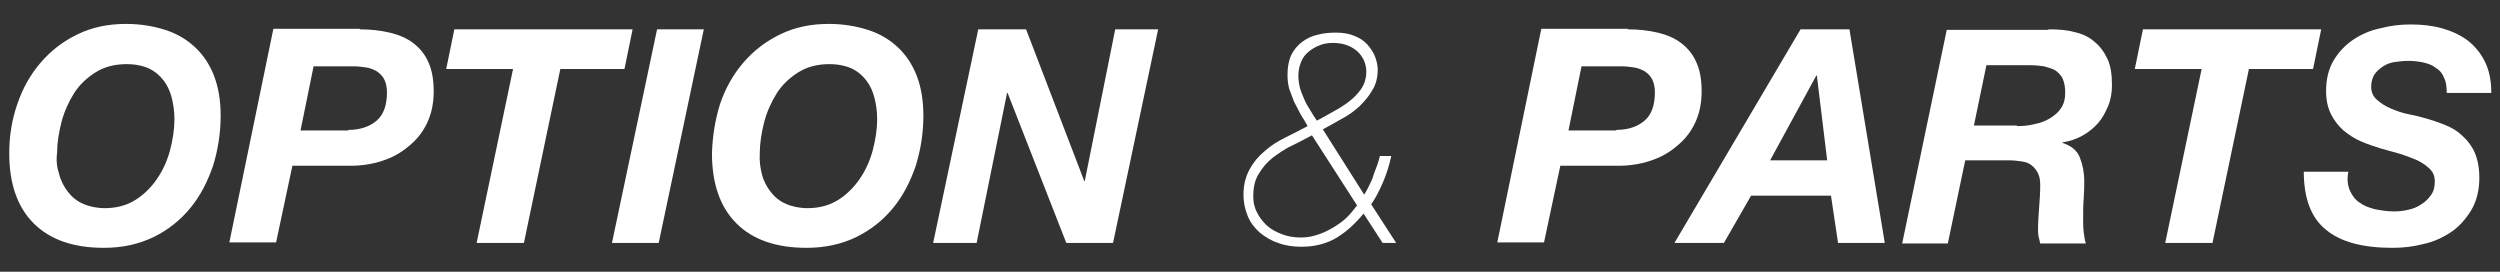
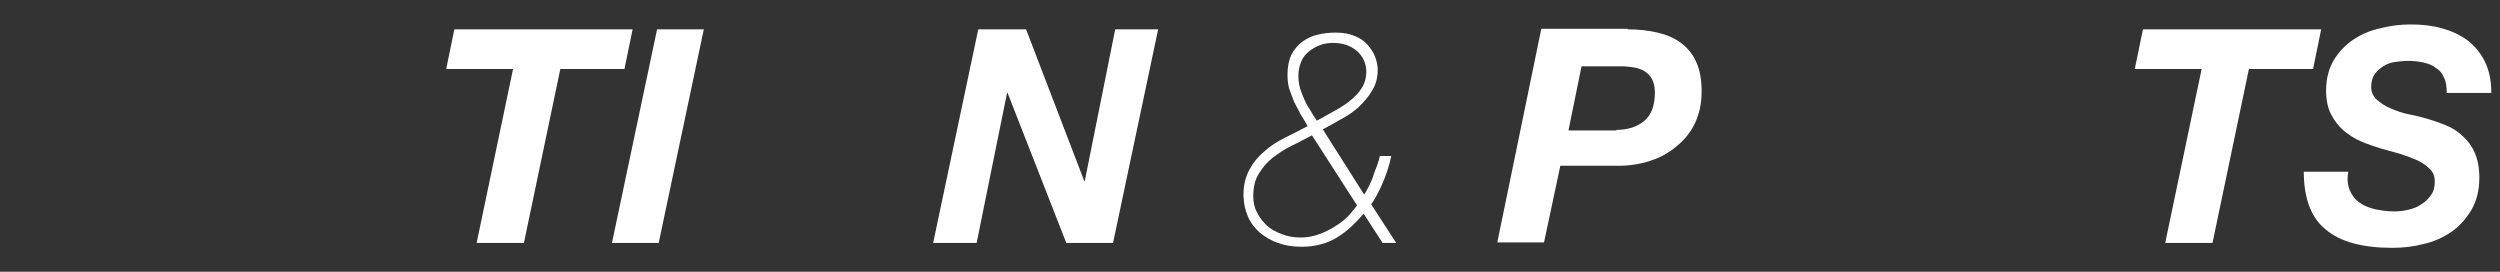
<svg xmlns="http://www.w3.org/2000/svg" version="1.1" id="图层_1" x="0px" y="0px" viewBox="0 0 460 50" style="enable-background:new 0 0 460 50;" xml:space="preserve">
  <rect x="0" y="0" width="460" height="50" fill="#333333" stroke="none" />
  <style type="text/css">
	.st0{fill:#FFFFFF;}
</style>
  <g id="XMLID_1315_">
-     <path id="XMLID_1316_" class="st0" d="M3.2,19.1c1-2.9,2.4-5.4,4.3-7.6c1.9-2.2,4.1-3.9,6.8-5.2c2.7-1.3,5.6-1.9,8.9-1.9   c2.6,0,5,0.4,7.2,1.1c2.2,0.7,4,1.8,5.5,3.2c1.5,1.4,2.7,3.2,3.5,5.3c0.8,2.1,1.2,4.5,1.2,7.3c0,3.2-0.5,6.3-1.4,9.2   c-1,2.9-2.3,5.5-4.2,7.8s-4.1,4-6.7,5.3c-2.7,1.3-5.7,2-9.2,2c-5.6,0-9.9-1.5-12.9-4.5c-3-3-4.5-7.3-4.5-12.9   C1.7,25,2.2,22,3.2,19.1z M10.9,32.1c0.3,1.2,0.9,2.3,1.6,3.2c0.7,0.9,1.6,1.7,2.8,2.2c1.1,0.5,2.5,0.8,4,0.8c2.1,0,4-0.5,5.6-1.5   c1.6-1,2.9-2.3,4-3.9c1.1-1.6,1.9-3.4,2.4-5.3c0.5-1.9,0.8-3.9,0.8-5.7c0-1.4-0.2-2.7-0.5-3.9c-0.3-1.2-0.8-2.3-1.5-3.2   c-0.7-0.9-1.6-1.7-2.7-2.2s-2.5-0.8-4.1-0.8c-2.2,0-4.1,0.5-5.7,1.5c-1.6,1-3,2.3-4,3.9s-1.8,3.4-2.3,5.3c-0.5,2-0.8,3.9-0.8,5.7   C10.3,29.6,10.5,30.9,10.9,32.1z" />
-     <path id="XMLID_1319_" class="st0" d="M66.2,5.4c2,0,3.8,0.2,5.5,0.6c1.7,0.4,3.1,1,4.3,1.9c1.2,0.9,2.2,2.1,2.8,3.5   c0.7,1.5,1,3.3,1,5.4c0,2.2-0.4,4.1-1.2,5.8c-0.8,1.7-1.9,3.1-3.4,4.3c-1.4,1.2-3,2.1-4.9,2.7c-1.8,0.6-3.8,0.9-5.8,0.9H53.8   l-3,14.1h-8.6l8.1-39.3H66.2z M64.1,23.9c2.2,0,3.9-0.6,5.2-1.7c1.3-1.1,1.9-2.9,1.9-5.2c0-1-0.2-1.8-0.5-2.4   c-0.3-0.6-0.8-1.1-1.4-1.5c-0.6-0.3-1.2-0.6-2-0.7c-0.7-0.1-1.5-0.2-2.2-0.2h-7.4l-2.4,11.8H64.1z" />
    <path id="XMLID_1322_" class="st0" d="M82.1,12.7l1.5-7.3h32.8l-1.5,7.3h-11.8l-6.7,32h-8.7l6.7-32H82.1z" />
    <path id="XMLID_1324_" class="st0" d="M129.5,5.4l-8.3,39.3h-8.6l8.3-39.3H129.5z" />
-     <path id="XMLID_1351_" class="st0" d="M132.5,19.1c1-2.9,2.4-5.4,4.3-7.6c1.9-2.2,4.1-3.9,6.8-5.2c2.7-1.3,5.6-1.9,8.9-1.9   c2.6,0,5,0.4,7.2,1.1c2.2,0.7,4,1.8,5.5,3.2c1.5,1.4,2.7,3.2,3.5,5.3c0.8,2.1,1.2,4.5,1.2,7.3c0,3.2-0.5,6.3-1.4,9.2   c-1,2.9-2.3,5.5-4.2,7.8s-4.1,4-6.7,5.3c-2.7,1.3-5.7,2-9.2,2c-5.6,0-9.9-1.5-12.9-4.5c-3-3-4.5-7.3-4.5-12.9   C131.1,25,131.6,22,132.5,19.1z M140.2,32.1c0.3,1.2,0.9,2.3,1.6,3.2c0.7,0.9,1.6,1.7,2.8,2.2c1.1,0.5,2.5,0.8,4,0.8   c2.1,0,4-0.5,5.6-1.5c1.6-1,2.9-2.3,4-3.9c1.1-1.6,1.9-3.4,2.4-5.3c0.5-1.9,0.8-3.9,0.8-5.7c0-1.4-0.2-2.7-0.5-3.9   c-0.3-1.2-0.8-2.3-1.5-3.2c-0.7-0.9-1.6-1.7-2.7-2.2s-2.5-0.8-4.1-0.8c-2.2,0-4.1,0.5-5.7,1.5c-1.6,1-3,2.3-4,3.9s-1.8,3.4-2.3,5.3   c-0.5,2-0.8,3.9-0.8,5.7C139.7,29.6,139.9,30.9,140.2,32.1z" />
    <path id="XMLID_1355_" class="st0" d="M188.8,5.4l10.7,27.9h0.1l5.6-27.9h7.9l-8.3,39.3h-8.6l-10.8-27.6h-0.1l-5.6,27.6h-8   l8.3-39.3H188.8z" />
    <path id="XMLID_1357_" class="st0" d="M251,35.8c0.3-0.4,0.6-1,0.9-1.6c0.3-0.6,0.6-1.2,0.8-1.9c0.2-0.7,0.5-1.3,0.7-1.9   c0.2-0.6,0.4-1.2,0.5-1.7h2.1c-0.4,1.8-0.9,3.4-1.6,5c-0.7,1.6-1.4,2.9-2.1,3.9l4.6,7.1h-2.5l-3.5-5.4c-1.5,1.8-3.1,3.3-4.9,4.4   c-1.8,1.1-4,1.7-6.5,1.7c-1.6,0-3-0.2-4.3-0.7c-1.3-0.4-2.4-1.1-3.4-1.9c-0.9-0.8-1.7-1.8-2.2-3c-0.5-1.2-0.8-2.5-0.8-4   c0-1.8,0.4-3.3,1.1-4.6c0.7-1.3,1.6-2.4,2.8-3.4c1.1-1,2.4-1.8,3.8-2.5c1.4-0.7,2.8-1.4,4.1-2.1c-0.4-0.7-0.8-1.4-1.3-2.2   c-0.4-0.8-0.8-1.5-1.2-2.3c-0.3-0.8-0.6-1.6-0.9-2.4c-0.2-0.8-0.3-1.6-0.3-2.5c0-1.4,0.2-2.6,0.7-3.7c0.5-1,1.2-1.8,2-2.4   c0.8-0.6,1.8-1.1,2.8-1.3c1.1-0.3,2.2-0.4,3.4-0.4c1.3,0,2.5,0.2,3.4,0.6c1,0.4,1.8,0.9,2.4,1.6c0.6,0.7,1.1,1.4,1.4,2.2   c0.3,0.8,0.5,1.6,0.5,2.4c0,1.4-0.3,2.7-1,3.8c-0.6,1.1-1.5,2.1-2.4,3c-1,0.9-2.1,1.7-3.3,2.3c-1.2,0.7-2.3,1.3-3.4,1.9L251,35.8z    M241.4,24.9c-1.2,0.6-2.4,1.3-3.7,1.9c-1.3,0.6-2.4,1.4-3.5,2.2c-1,0.8-1.9,1.8-2.6,3c-0.7,1.1-1,2.5-1,4.1c0,1.1,0.2,2.1,0.7,3   c0.4,0.9,1.1,1.7,1.8,2.4c0.8,0.7,1.7,1.2,2.8,1.6c1,0.4,2.2,0.6,3.4,0.6c0.9,0,1.8-0.1,2.8-0.4c1-0.3,1.9-0.7,2.8-1.2   c0.9-0.5,1.8-1.1,2.6-1.8c0.8-0.7,1.5-1.6,2.2-2.5L241.4,24.9z M245.3,7.9c-0.8,0-1.7,0.1-2.4,0.4c-0.8,0.3-1.5,0.7-2.1,1.2   c-0.6,0.5-1.1,1.1-1.4,1.9c-0.3,0.7-0.5,1.6-0.5,2.5c0,0.8,0.1,1.5,0.3,2.3c0.2,0.7,0.5,1.4,0.8,2.1c0.3,0.7,0.7,1.4,1.1,2   c0.4,0.7,0.8,1.3,1.2,1.9c0.9-0.5,1.9-1,2.9-1.6c1.1-0.6,2.1-1.2,3-1.9c0.9-0.7,1.7-1.5,2.3-2.4s0.9-2,0.9-3.1   c0-1.5-0.6-2.8-1.7-3.8C248.5,8.4,247.1,7.9,245.3,7.9z" />
    <path id="XMLID_1361_" class="st0" d="M299.5,5.4c2,0,3.8,0.2,5.5,0.6c1.7,0.4,3.1,1,4.3,1.9c1.2,0.9,2.2,2.1,2.8,3.5   c0.7,1.5,1,3.3,1,5.4c0,2.2-0.4,4.1-1.2,5.8c-0.8,1.7-1.9,3.1-3.4,4.3c-1.4,1.2-3,2.1-4.9,2.7c-1.8,0.6-3.8,0.9-5.8,0.9h-10.7   l-3,14.1h-8.6l8.1-39.3H299.5z M297.4,23.9c2.2,0,3.9-0.6,5.2-1.7c1.3-1.1,1.9-2.9,1.9-5.2c0-1-0.2-1.8-0.5-2.4   c-0.3-0.6-0.8-1.1-1.4-1.5c-0.6-0.3-1.2-0.6-2-0.7c-0.7-0.1-1.5-0.2-2.2-0.2H291l-2.4,11.8H297.4z" />
-     <path id="XMLID_1364_" class="st0" d="M340.3,5.4l6.5,39.3h-8.6l-1.3-8.7h-14.7l-5,8.7h-9.1l23.2-39.3H340.3z M336.2,29.5   l-1.9-15.6h-0.1l-8.5,15.6H336.2z" />
-     <path id="XMLID_1367_" class="st0" d="M376.9,5.4c1.8,0,3.4,0.1,4.8,0.5c1.4,0.3,2.7,0.9,3.7,1.8c1,0.8,1.8,1.9,2.4,3.2   c0.6,1.3,0.8,2.9,0.8,4.8c0,1.3-0.2,2.6-0.7,3.8s-1.1,2.3-1.9,3.2c-0.8,0.9-1.8,1.7-2.9,2.3c-1.1,0.6-2.3,1-3.6,1.2v0.1   c1.6,0.5,2.7,1.4,3.2,2.7c0.5,1.3,0.8,2.7,0.8,4.3c0,0.9,0,1.9-0.1,3.2c-0.1,1.2-0.1,2.4-0.1,3.7c0,0.9,0,1.7,0.1,2.5   c0.1,0.8,0.2,1.5,0.4,2.1h-8.4c-0.1-0.5-0.2-0.9-0.3-1.3c-0.1-0.4-0.1-0.9-0.1-1.3c0-1.3,0.1-2.6,0.2-4c0.1-1.3,0.2-2.7,0.2-4   c0-1-0.1-1.7-0.4-2.3c-0.3-0.6-0.7-1.1-1.2-1.5c-0.5-0.4-1.1-0.6-1.8-0.7c-0.7-0.1-1.5-0.2-2.3-0.2h-8.1l-3.2,15.3H350l8.2-39.3   H376.9z M371.1,23.2c1.2,0,2.3-0.1,3.4-0.4c1.1-0.2,2-0.6,2.8-1.1c0.8-0.5,1.5-1.1,2-1.9c0.5-0.8,0.7-1.7,0.7-2.8   c0-1.1-0.2-1.9-0.5-2.6c-0.3-0.6-0.8-1.1-1.4-1.5c-0.6-0.3-1.3-0.5-2-0.7c-0.8-0.1-1.6-0.2-2.4-0.2h-8.2l-2.3,11.1H371.1z" />
    <path id="XMLID_1370_" class="st0" d="M392.8,12.7l1.5-7.3h32.8l-1.5,7.3h-11.8l-6.7,32h-8.7l6.7-32H392.8z" />
    <path id="XMLID_1372_" class="st0" d="M432.4,35.1c0.4,0.9,1,1.7,1.8,2.2c0.8,0.6,1.7,0.9,2.8,1.2c1.1,0.2,2.2,0.4,3.5,0.4   c0.9,0,1.8-0.1,2.6-0.3c0.9-0.2,1.7-0.5,2.4-1c0.7-0.4,1.3-1,1.8-1.7c0.5-0.7,0.7-1.5,0.7-2.5c0-1-0.3-1.7-0.9-2.3   c-0.6-0.6-1.3-1.1-2.3-1.6c-0.9-0.4-2-0.8-3.2-1.2c-1.2-0.3-2.4-0.7-3.6-1c-1.2-0.4-2.5-0.8-3.6-1.3c-1.2-0.5-2.2-1.2-3.2-2   c-0.9-0.8-1.7-1.8-2.3-3c-0.6-1.2-0.9-2.6-0.9-4.3c0-2.2,0.5-4.1,1.4-5.6c0.9-1.5,2.1-2.8,3.6-3.8c1.5-1,3.1-1.7,5-2.1   c1.9-0.5,3.7-0.7,5.6-0.7c2,0,3.9,0.2,5.7,0.7c1.8,0.5,3.3,1.2,4.7,2.2c1.3,1,2.4,2.3,3.2,3.9c0.8,1.6,1.2,3.5,1.2,5.8h-8.2   c0-1.1-0.1-2-0.5-2.8c-0.3-0.8-0.8-1.4-1.5-1.8c-0.6-0.5-1.4-0.8-2.3-1c-0.9-0.2-1.8-0.3-2.8-0.3c-0.8,0-1.6,0.1-2.4,0.2   s-1.6,0.4-2.2,0.8s-1.2,0.9-1.6,1.5c-0.4,0.6-0.6,1.4-0.6,2.3c0,1,0.4,1.8,1.1,2.4c0.7,0.6,1.6,1.2,2.6,1.6c1,0.4,2,0.8,3.1,1   c1.1,0.2,1.9,0.4,2.6,0.6c1.5,0.4,3,0.9,4.2,1.4c1.3,0.5,2.4,1.2,3.3,2.1c0.9,0.8,1.7,1.9,2.2,3.1c0.5,1.2,0.8,2.7,0.8,4.5   c0,2.3-0.5,4.3-1.5,6c-1,1.6-2.2,3-3.7,4c-1.5,1-3.2,1.8-5.1,2.2c-1.9,0.5-3.8,0.7-5.7,0.7c-5.5,0-9.6-1.1-12.3-3.4   c-2.7-2.2-4-5.8-4-10.6h8.2C431.8,33,432,34.2,432.4,35.1z" />
  </g>
</svg>